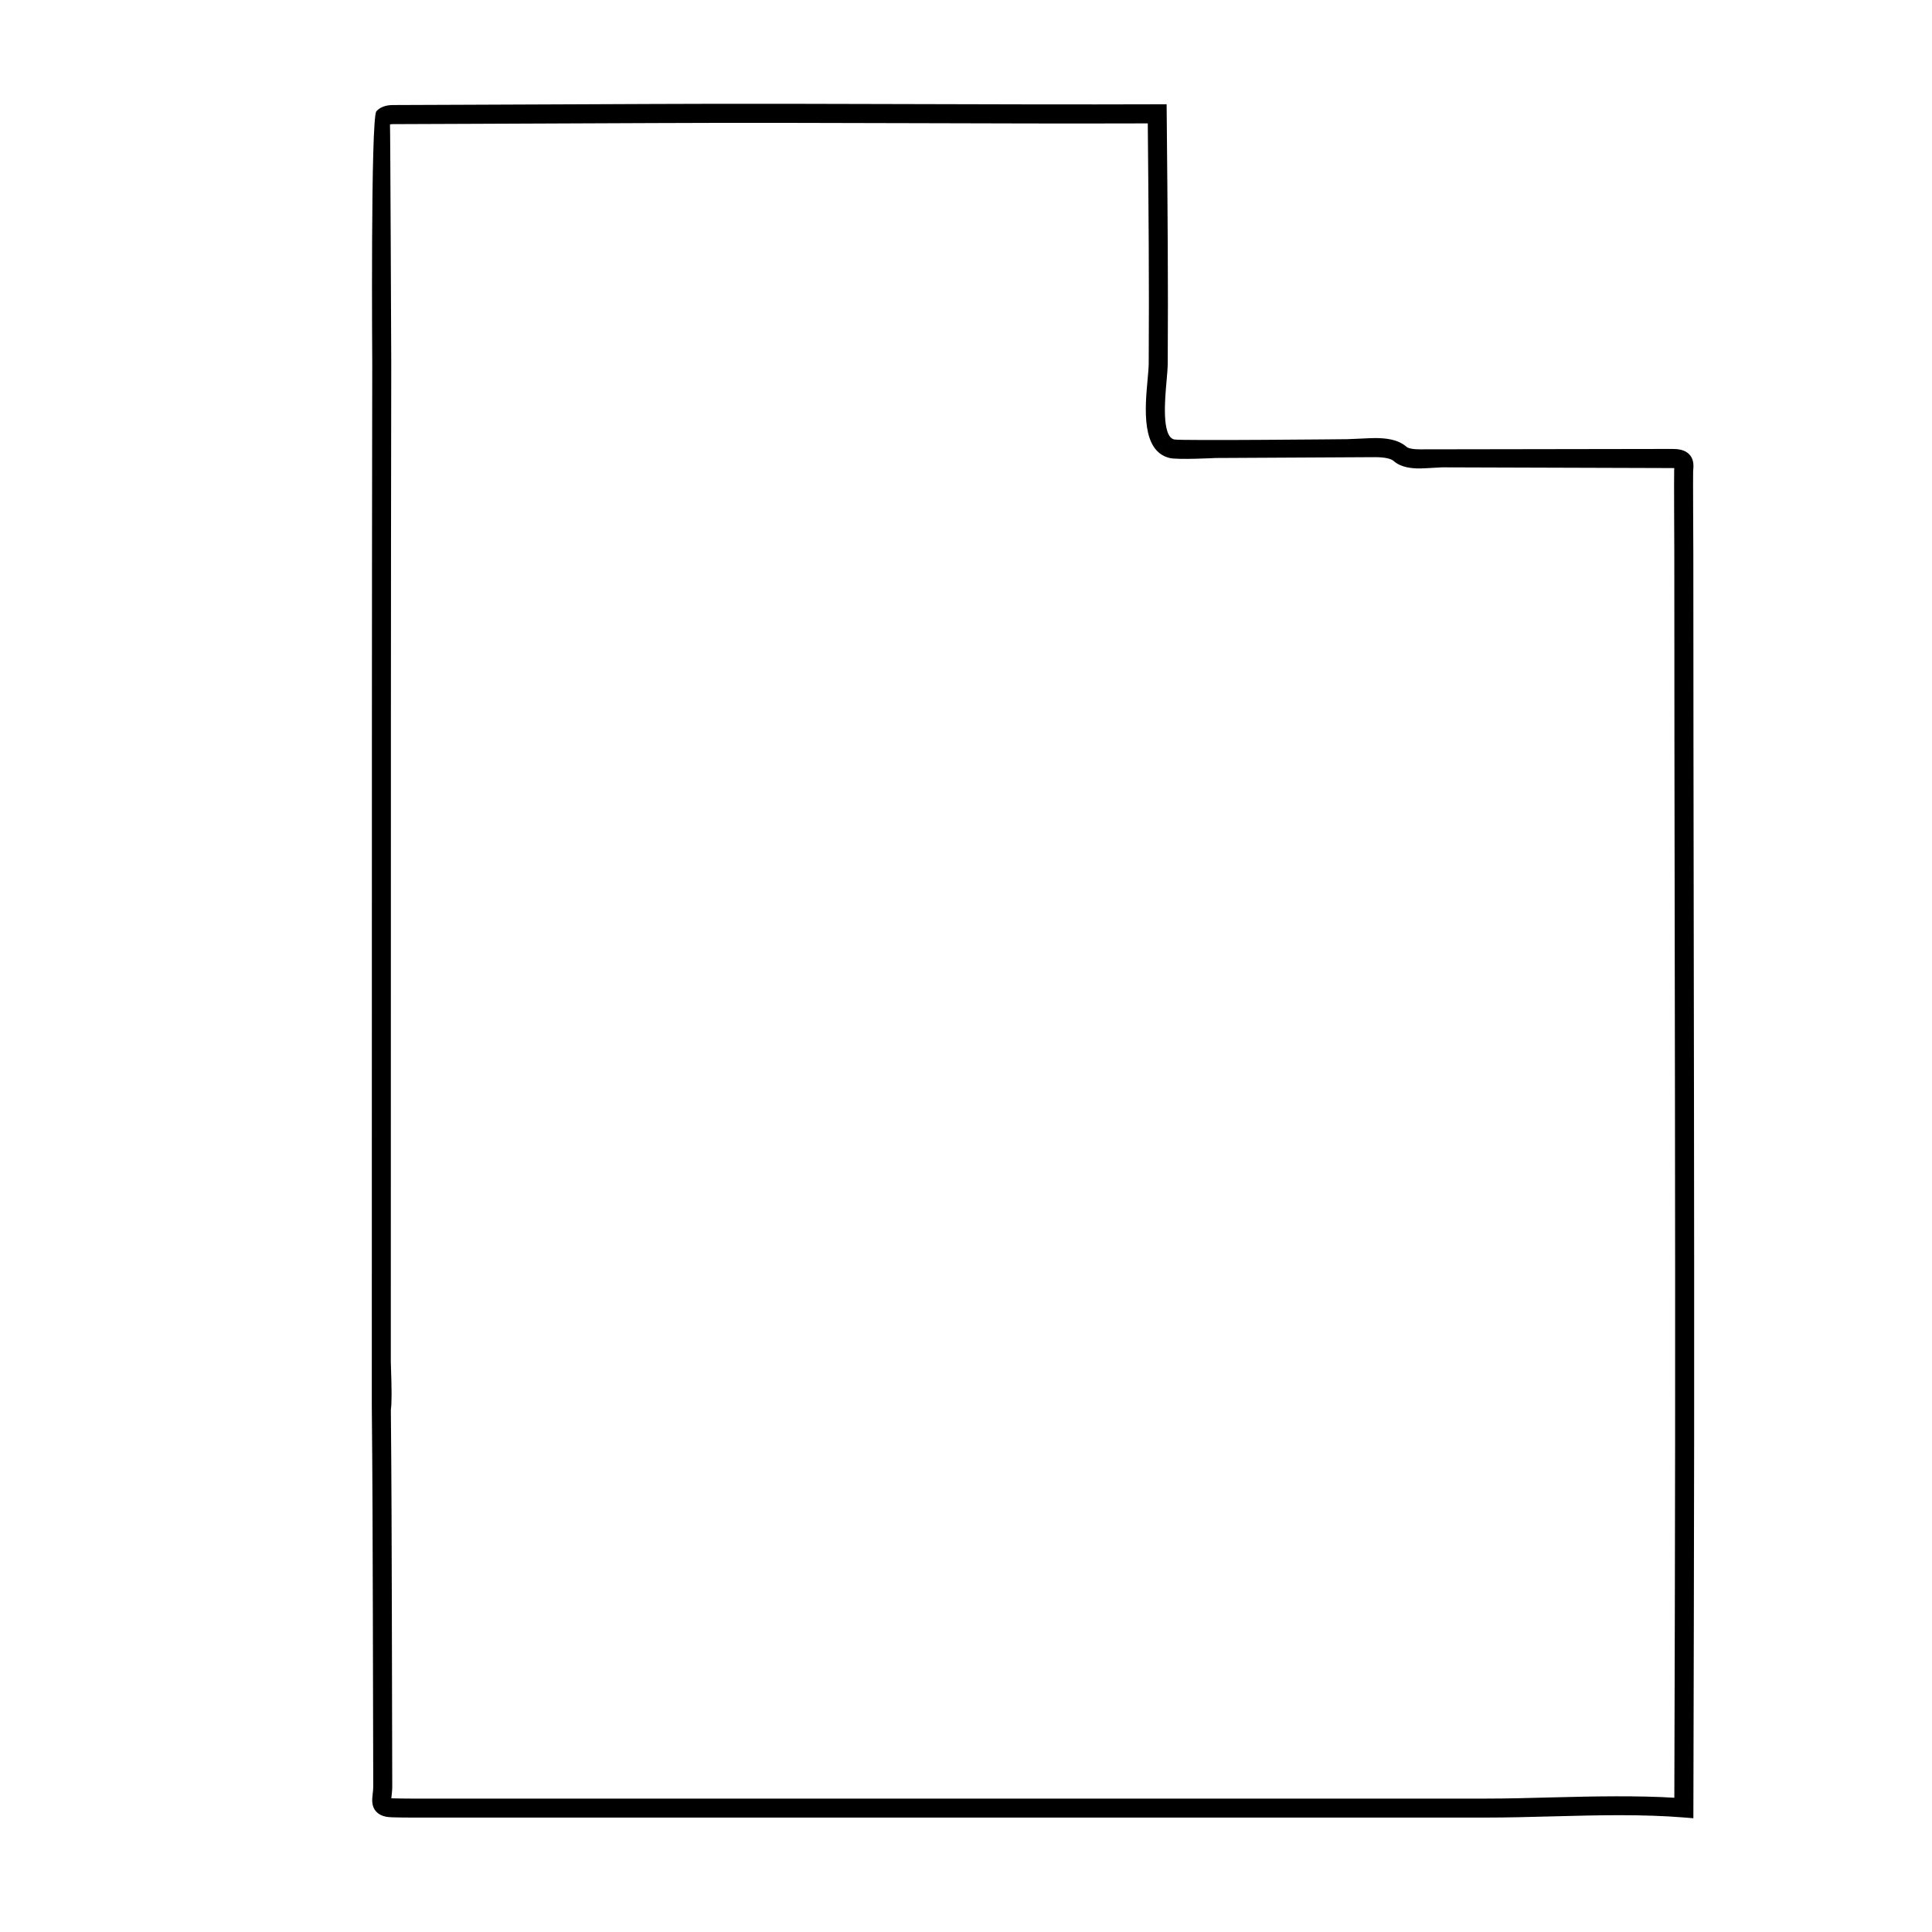
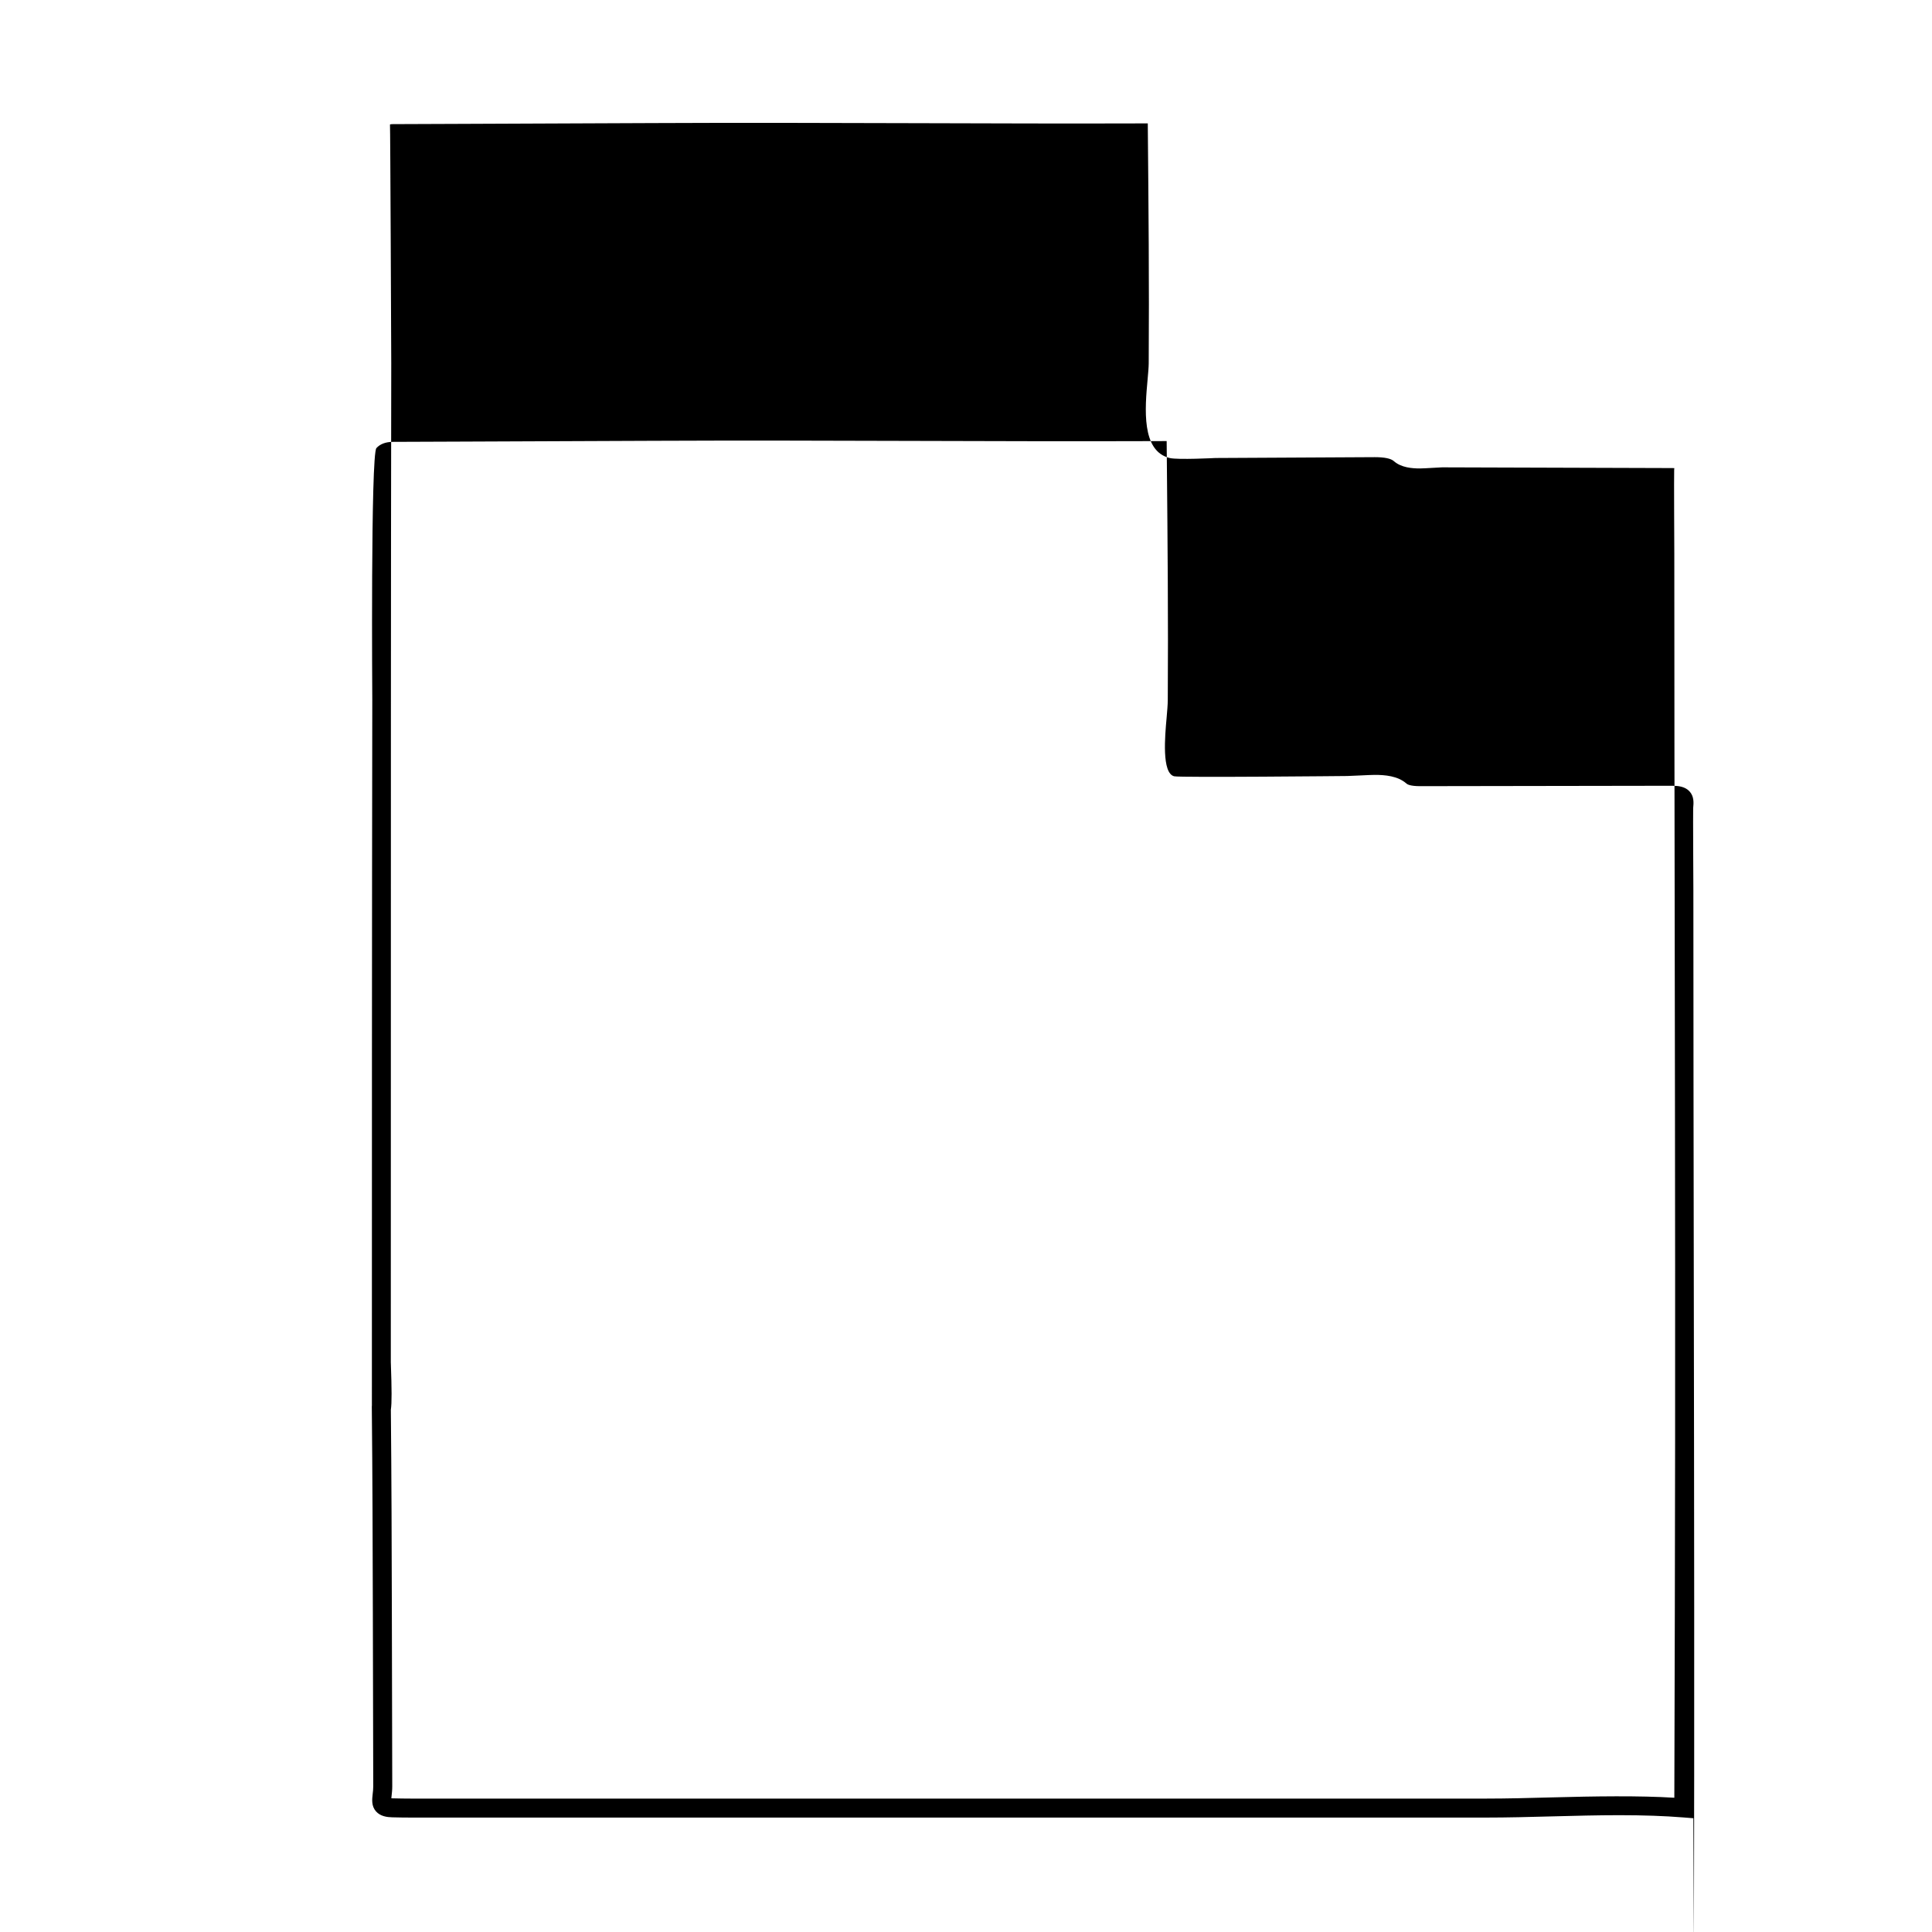
<svg xmlns="http://www.w3.org/2000/svg" fill="#000000" width="800px" height="800px" version="1.1" viewBox="144 144 512 512">
-   <path d="m592.76 625.85-2.715-0.215c-4.977-0.398-10.504-0.59-16.883-0.59-5.918 0-11.879 0.16-17.82 0.316-5.934 0.16-11.848 0.316-17.672 0.316h-284.62c-1.715-0.004-3.414-0.023-5.125-0.07-1.27-0.031-3.098-0.223-4.289-1.578-1.238-1.422-1.039-3.141-0.867-4.656 0.07-0.586 0.145-1.246 0.145-1.977l-0.105-45.727c-0.047-18.355-0.09-36.703-0.277-55.051h0.023v-0.023h2.488-2.488v-0.004l-0.023 0.004 0.012-89.266c0.004-62.383 0.004-124.76 0.105-187.14 0 0-0.457-64.988 1.094-66.703 0.977-1.082 2.449-1.637 4.363-1.648l18.203-0.07c17.008-0.066 34.016-0.133 51.02-0.211 22.945-0.105 45.891-0.039 68.836 0.031 21.512 0.066 43.016 0.125 64.496 0.051l2.504-0.012 0.055 5.812c0.191 20.598 0.383 41.898 0.242 62.859-0.012 1.223-0.152 2.875-0.316 4.742-0.43 4.742-1.324 14.609 2.016 15.422 1.559 0.371 45.848-0.074 45.848-0.074 0.961 0 5.914-0.297 7.305-0.297 2.699 0 6.102 0.262 8.418 2.316 0.227 0.203 1.027 0.672 3.566 0.672 1.133 0 66.879-0.105 66.879-0.105 1.492 0.004 3.356 0.176 4.555 1.496 1.238 1.355 1.094 3.023 0.961 4.492-0.051 0.59 0.055 21.684 0.055 21.684 0.004 33.781 0.059 67.555 0.109 101.33 0.098 58.48 0.188 118.95 0.031 178.43zm-345.05-5.289c0.098 0.012 0.207 0.016 0.328 0.016 1.676 0.047 3.34 0.066 5.008 0.07h284.61c5.777 0 11.648-0.156 17.539-0.316 11.391-0.312 23.277-0.488 32.52 0.09l0.133-50c0.156-59.469 0.066-119.94-0.031-178.41-0.055-33.781-0.105-67.562-0.109-101.34 0 0-0.102-21.367-0.035-22.121 0.016-0.152 0.031-0.328 0.039-0.492-0.145-0.012-0.332-0.016-0.551-0.016l-60.977-0.191c-0.641 0-4.637 0.293-5.891 0.293-2.023 0-4.953-0.203-6.914-1.945-0.785-0.695-2.492-1.047-5.074-1.047-1.293 0-42.188 0.223-42.188 0.223-0.004 0-10 0.523-12.141 0.004-7.566-1.828-6.539-13.227-5.856-20.773 0.152-1.703 0.293-3.211 0.301-4.324 0.141-20.922-0.051-42.199-0.242-62.781l-0.004-0.801c-20.66 0.066-41.344 0.004-62.027-0.059-22.934-0.066-45.875-0.137-68.793-0.027-17.004 0.086-34.016 0.145-51.027 0.211l-18.203 0.07c-0.574 0-0.777 0.09-0.777 0.098 0.09 0.105 0.336 63.227 0.336 63.227-0.102 62.375-0.102 124.75-0.105 187.13l-0.012 77.684 0.016 0.398c0.23 6.699 0.273 10.27-0.004 12.188 0.176 18.016 0.223 36.031 0.266 54.055l0.105 45.73c0.004 0.945-0.098 1.797-0.18 2.559-0.016 0.188-0.043 0.402-0.062 0.605z" />
+   <path d="m592.76 625.85-2.715-0.215c-4.977-0.398-10.504-0.59-16.883-0.59-5.918 0-11.879 0.16-17.82 0.316-5.934 0.16-11.848 0.316-17.672 0.316h-284.62c-1.715-0.004-3.414-0.023-5.125-0.07-1.27-0.031-3.098-0.223-4.289-1.578-1.238-1.422-1.039-3.141-0.867-4.656 0.07-0.586 0.145-1.246 0.145-1.977l-0.105-45.727c-0.047-18.355-0.09-36.703-0.277-55.051h0.023v-0.023h2.488-2.488v-0.004c0.004-62.383 0.004-124.76 0.105-187.14 0 0-0.457-64.988 1.094-66.703 0.977-1.082 2.449-1.637 4.363-1.648l18.203-0.07c17.008-0.066 34.016-0.133 51.02-0.211 22.945-0.105 45.891-0.039 68.836 0.031 21.512 0.066 43.016 0.125 64.496 0.051l2.504-0.012 0.055 5.812c0.191 20.598 0.383 41.898 0.242 62.859-0.012 1.223-0.152 2.875-0.316 4.742-0.43 4.742-1.324 14.609 2.016 15.422 1.559 0.371 45.848-0.074 45.848-0.074 0.961 0 5.914-0.297 7.305-0.297 2.699 0 6.102 0.262 8.418 2.316 0.227 0.203 1.027 0.672 3.566 0.672 1.133 0 66.879-0.105 66.879-0.105 1.492 0.004 3.356 0.176 4.555 1.496 1.238 1.355 1.094 3.023 0.961 4.492-0.051 0.59 0.055 21.684 0.055 21.684 0.004 33.781 0.059 67.555 0.109 101.33 0.098 58.48 0.188 118.95 0.031 178.43zm-345.05-5.289c0.098 0.012 0.207 0.016 0.328 0.016 1.676 0.047 3.34 0.066 5.008 0.07h284.61c5.777 0 11.648-0.156 17.539-0.316 11.391-0.312 23.277-0.488 32.52 0.09l0.133-50c0.156-59.469 0.066-119.94-0.031-178.41-0.055-33.781-0.105-67.562-0.109-101.34 0 0-0.102-21.367-0.035-22.121 0.016-0.152 0.031-0.328 0.039-0.492-0.145-0.012-0.332-0.016-0.551-0.016l-60.977-0.191c-0.641 0-4.637 0.293-5.891 0.293-2.023 0-4.953-0.203-6.914-1.945-0.785-0.695-2.492-1.047-5.074-1.047-1.293 0-42.188 0.223-42.188 0.223-0.004 0-10 0.523-12.141 0.004-7.566-1.828-6.539-13.227-5.856-20.773 0.152-1.703 0.293-3.211 0.301-4.324 0.141-20.922-0.051-42.199-0.242-62.781l-0.004-0.801c-20.66 0.066-41.344 0.004-62.027-0.059-22.934-0.066-45.875-0.137-68.793-0.027-17.004 0.086-34.016 0.145-51.027 0.211l-18.203 0.07c-0.574 0-0.777 0.09-0.777 0.098 0.09 0.105 0.336 63.227 0.336 63.227-0.102 62.375-0.102 124.75-0.105 187.13l-0.012 77.684 0.016 0.398c0.23 6.699 0.273 10.27-0.004 12.188 0.176 18.016 0.223 36.031 0.266 54.055l0.105 45.73c0.004 0.945-0.098 1.797-0.18 2.559-0.016 0.188-0.043 0.402-0.062 0.605z" />
</svg>